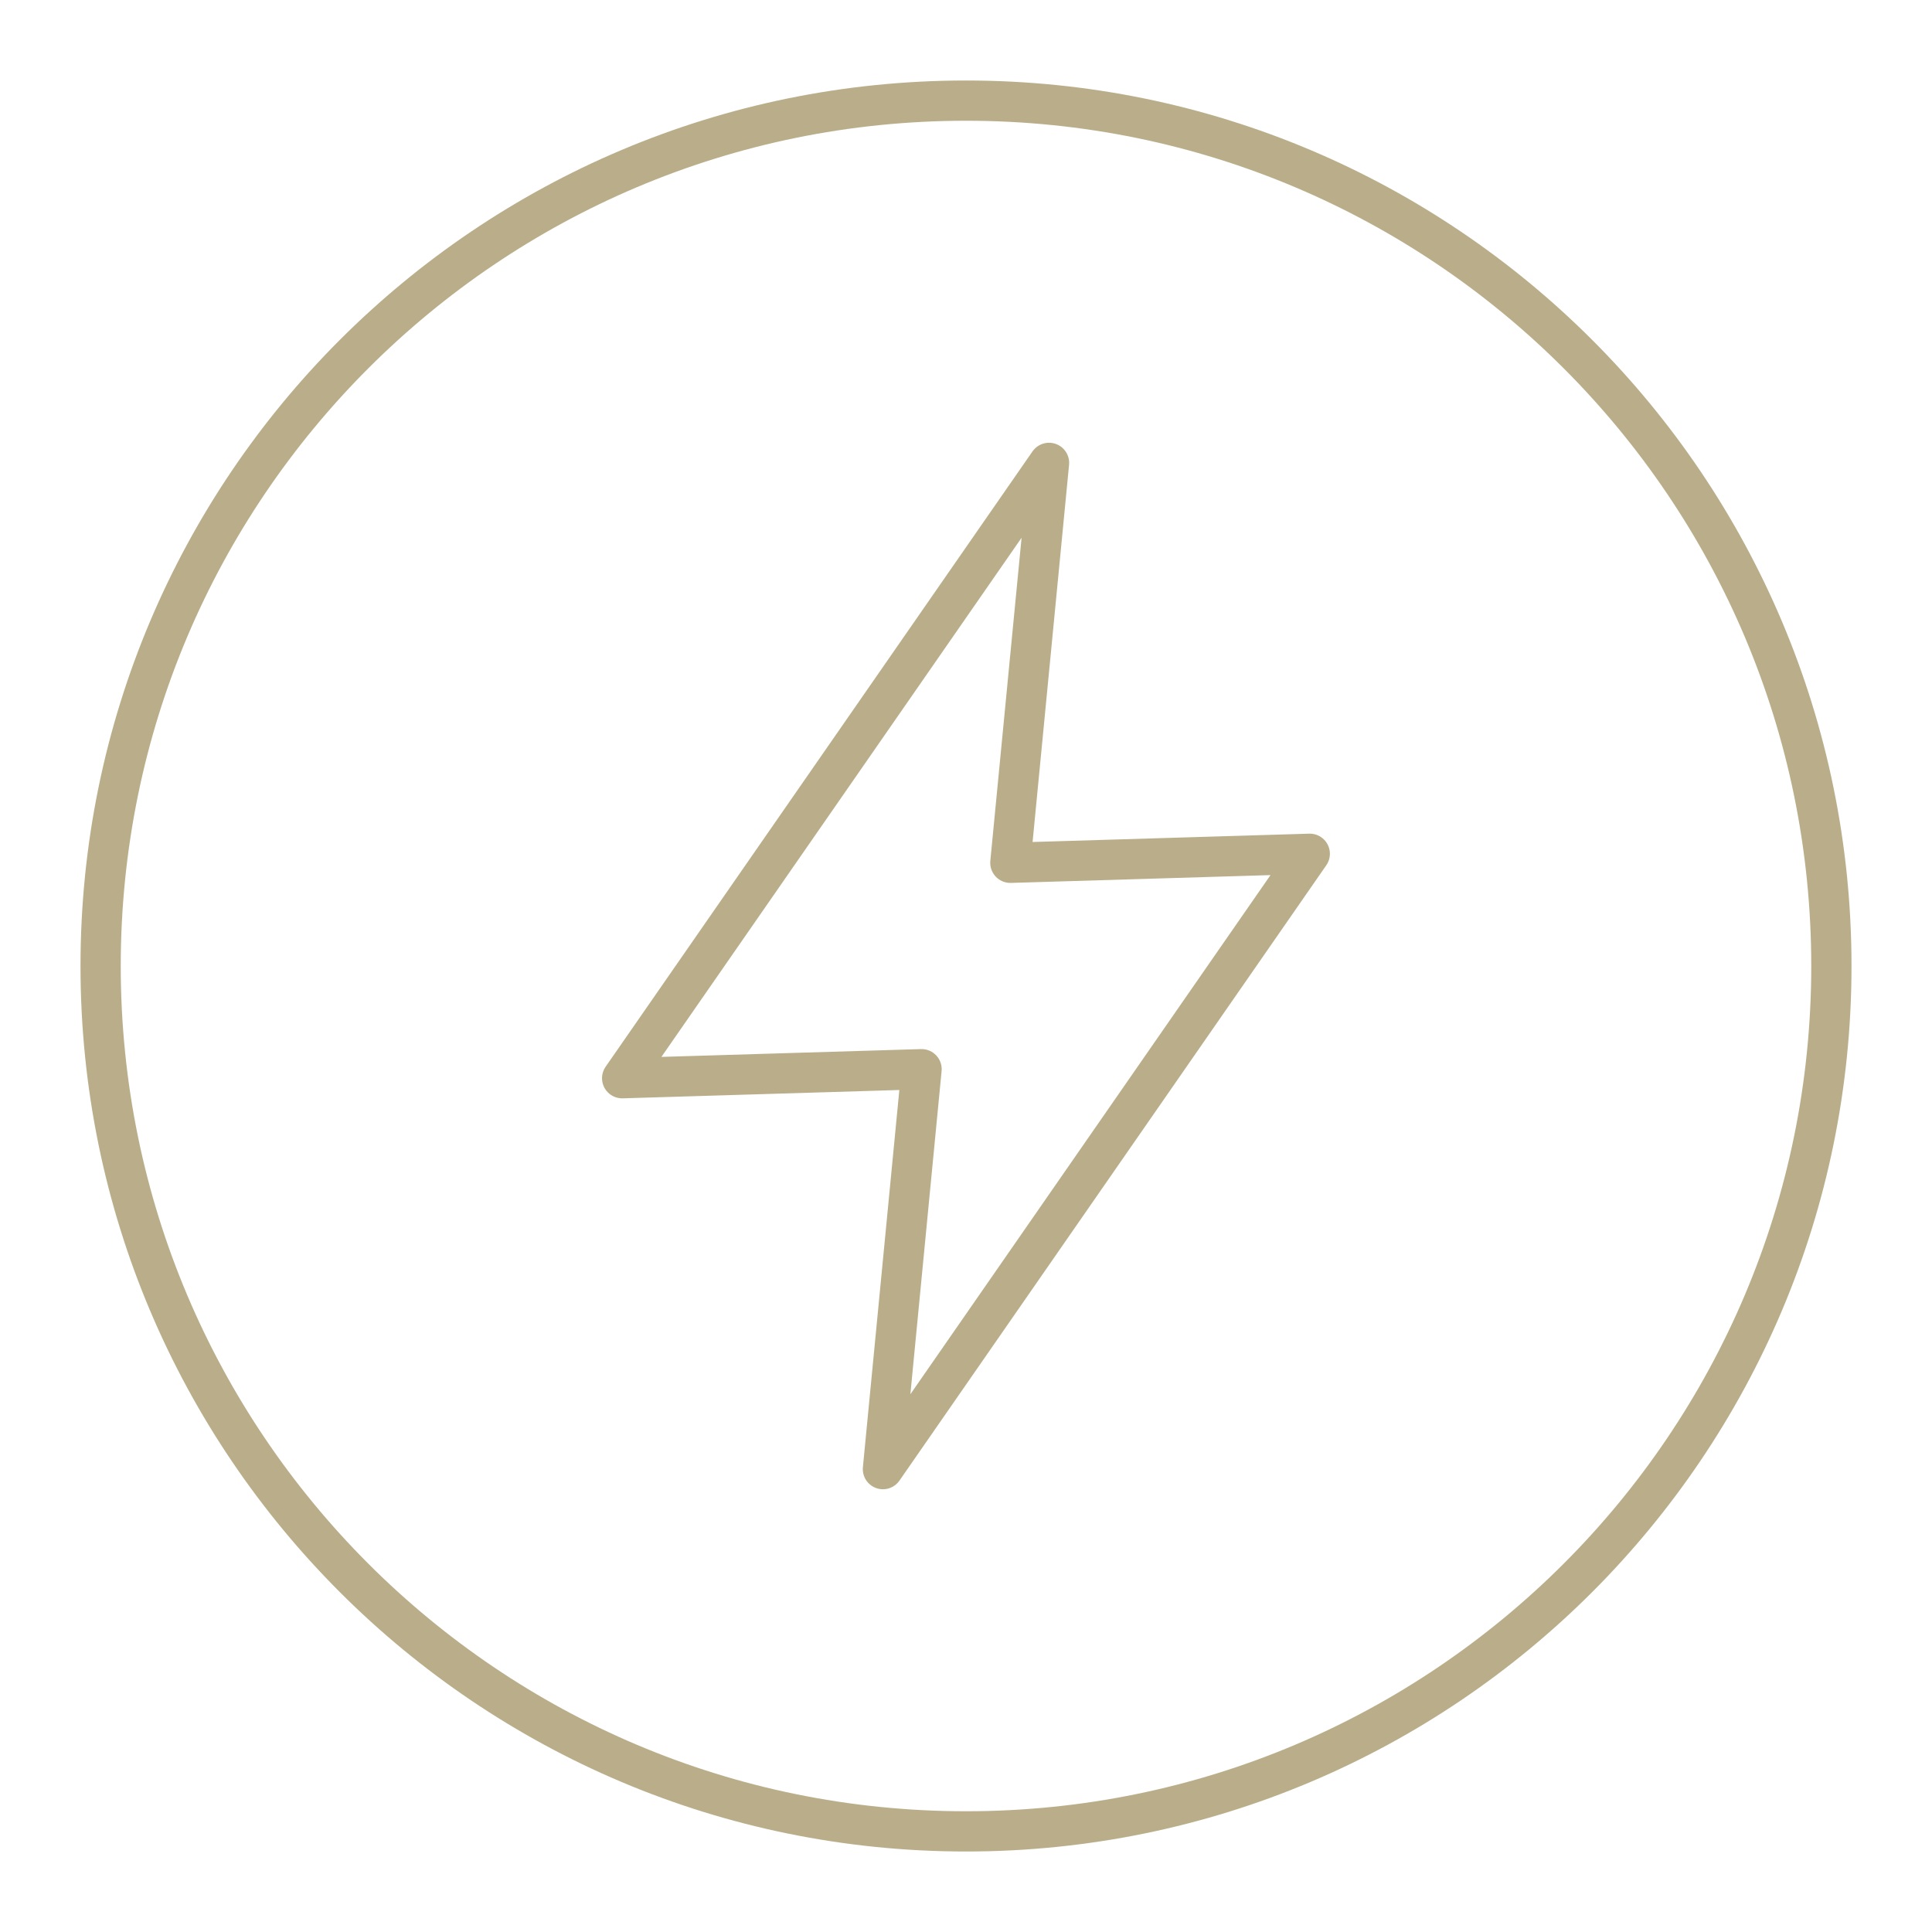
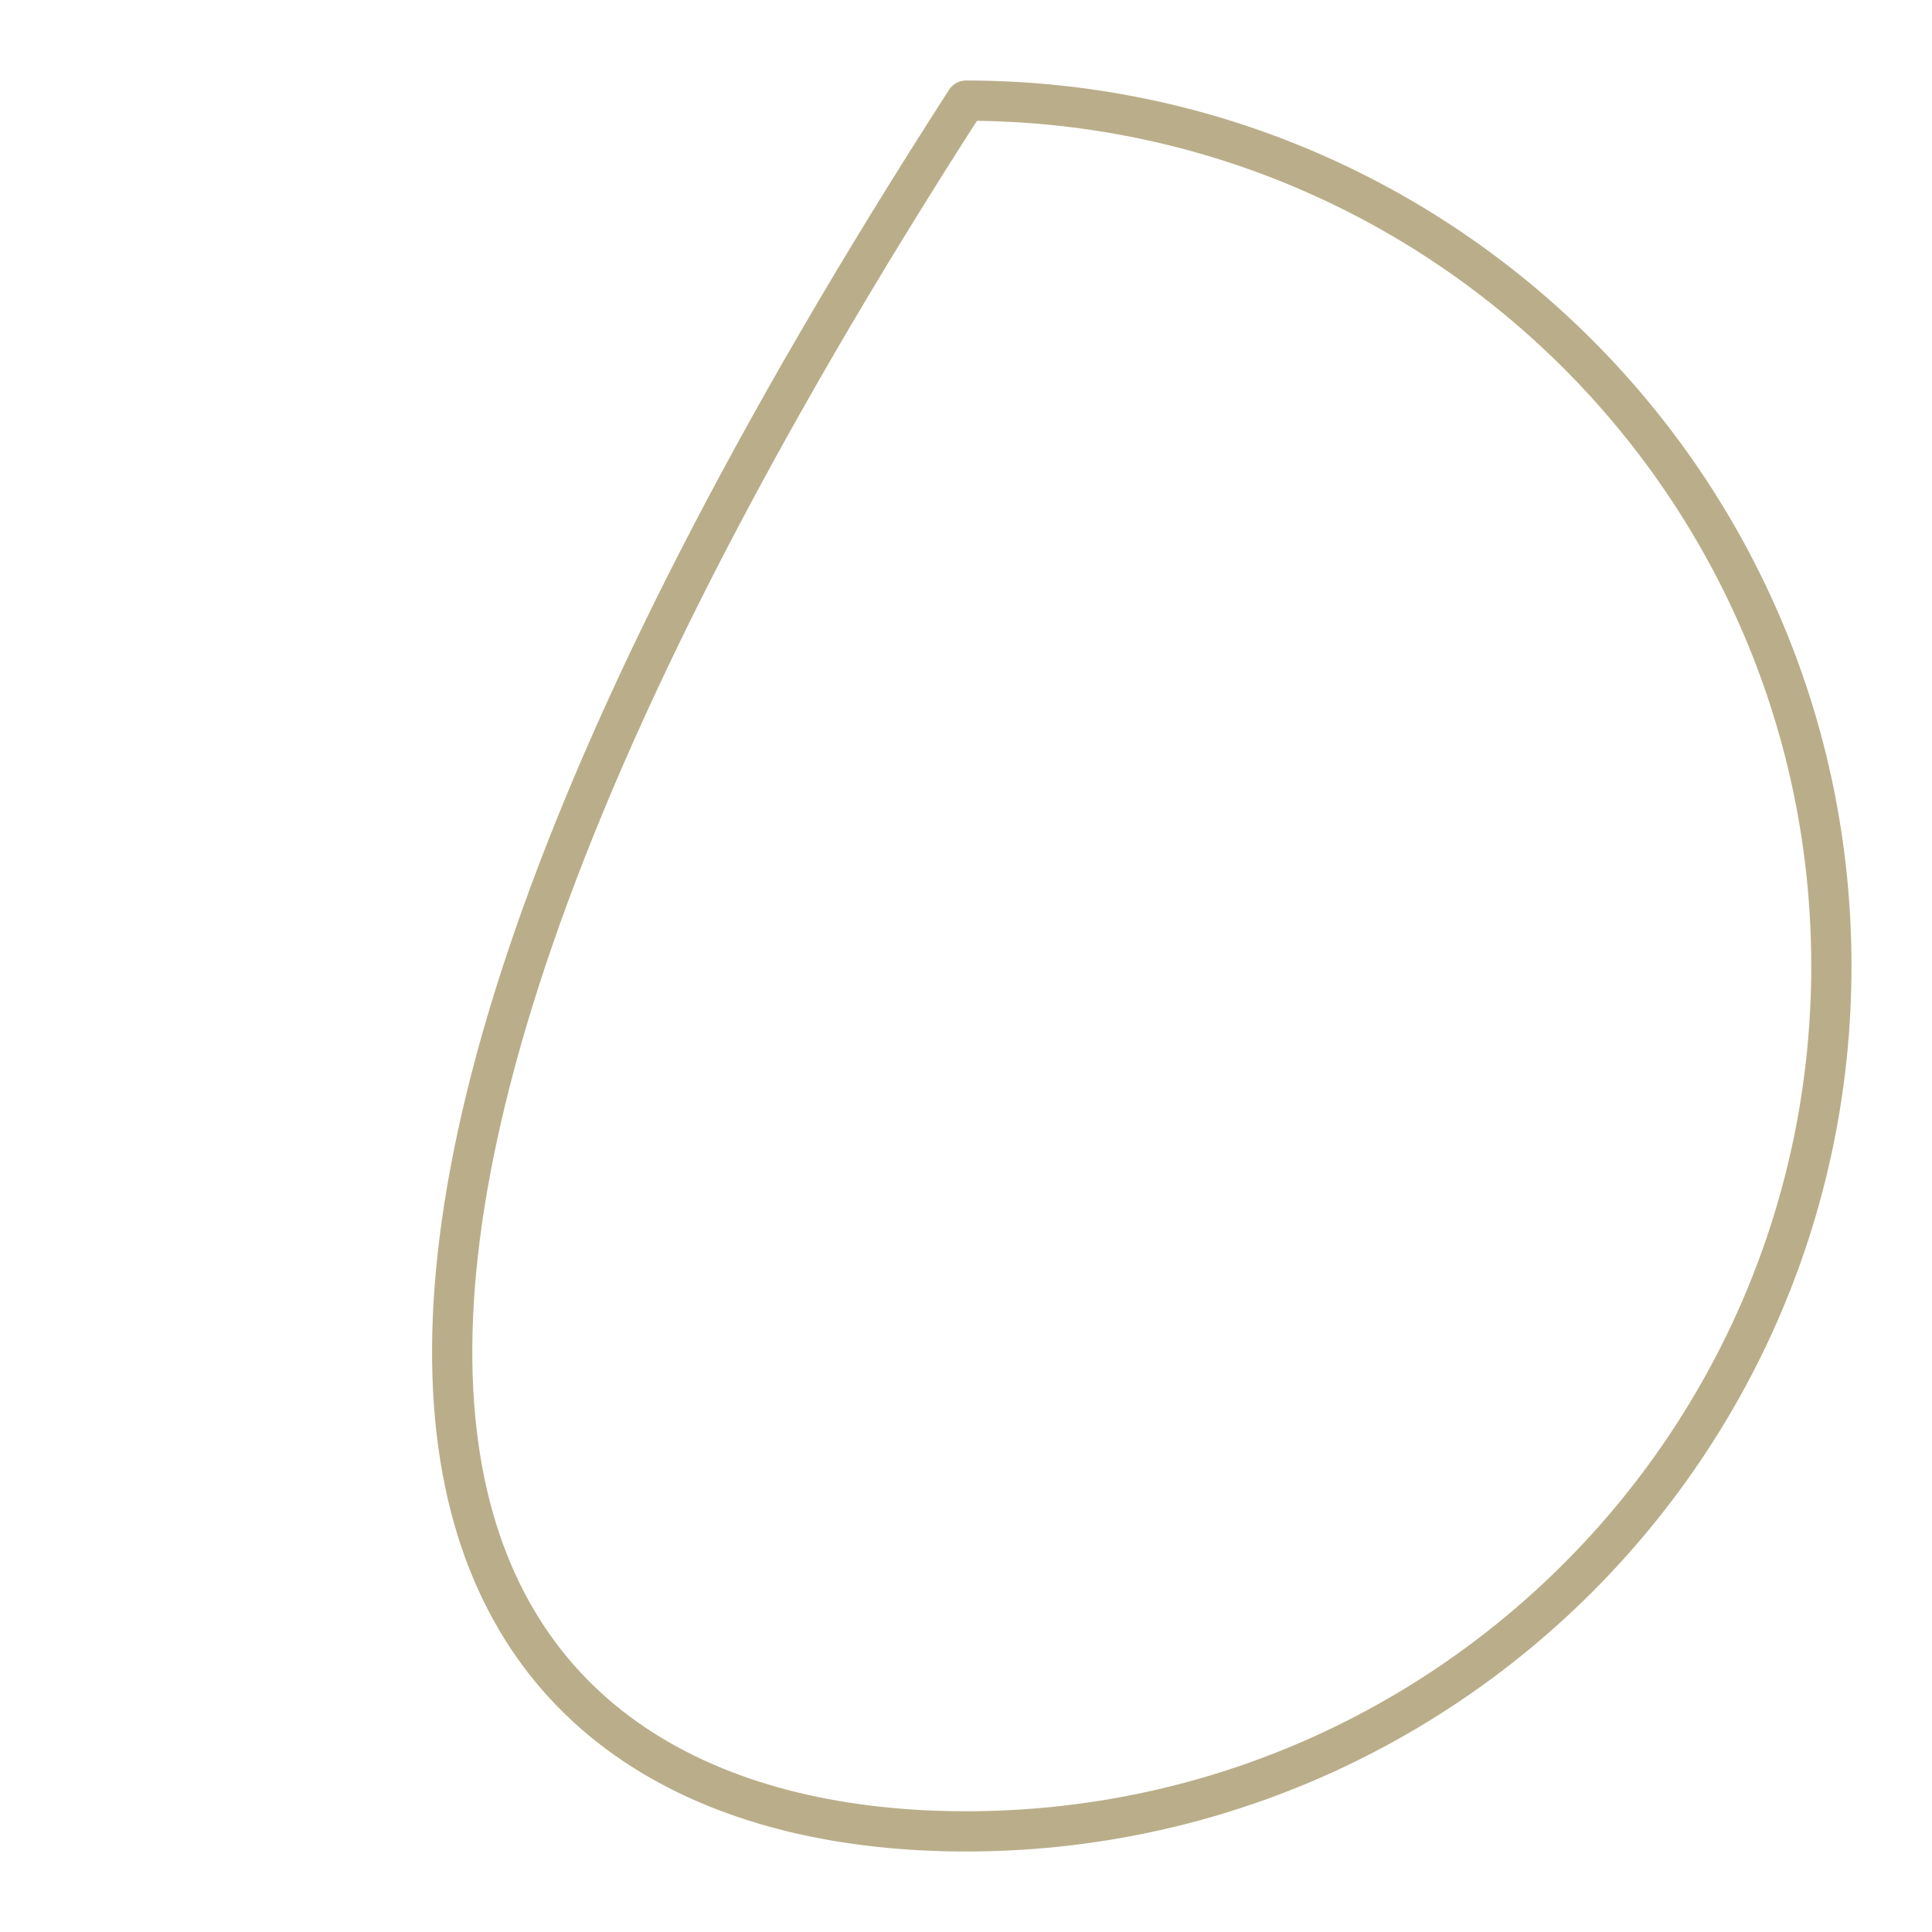
<svg xmlns="http://www.w3.org/2000/svg" width="48" height="48" viewBox="0 0 48 48" fill="none">
-   <path d="M26.063 11.5L15.457 26.788L22.896 26.564L21.936 36.5L32.541 21.212L25.102 21.436L26.063 11.5Z" stroke="#BAAE8A" stroke-linecap="round" stroke-linejoin="round" />
-   <path d="M24 45.5C35.874 45.5 45.5 35.874 45.5 24C45.5 12.126 35.874 2.5 24 2.5C12.126 2.5 2.5 12.126 2.5 24C2.5 35.874 12.126 45.5 24 45.5Z" stroke="#BAAE8A" stroke-linecap="round" stroke-linejoin="round" />
+   <path d="M24 45.5C35.874 45.5 45.5 35.874 45.5 24C45.5 12.126 35.874 2.5 24 2.5C2.5 35.874 12.126 45.5 24 45.5Z" stroke="#BAAE8A" stroke-linecap="round" stroke-linejoin="round" />
</svg>